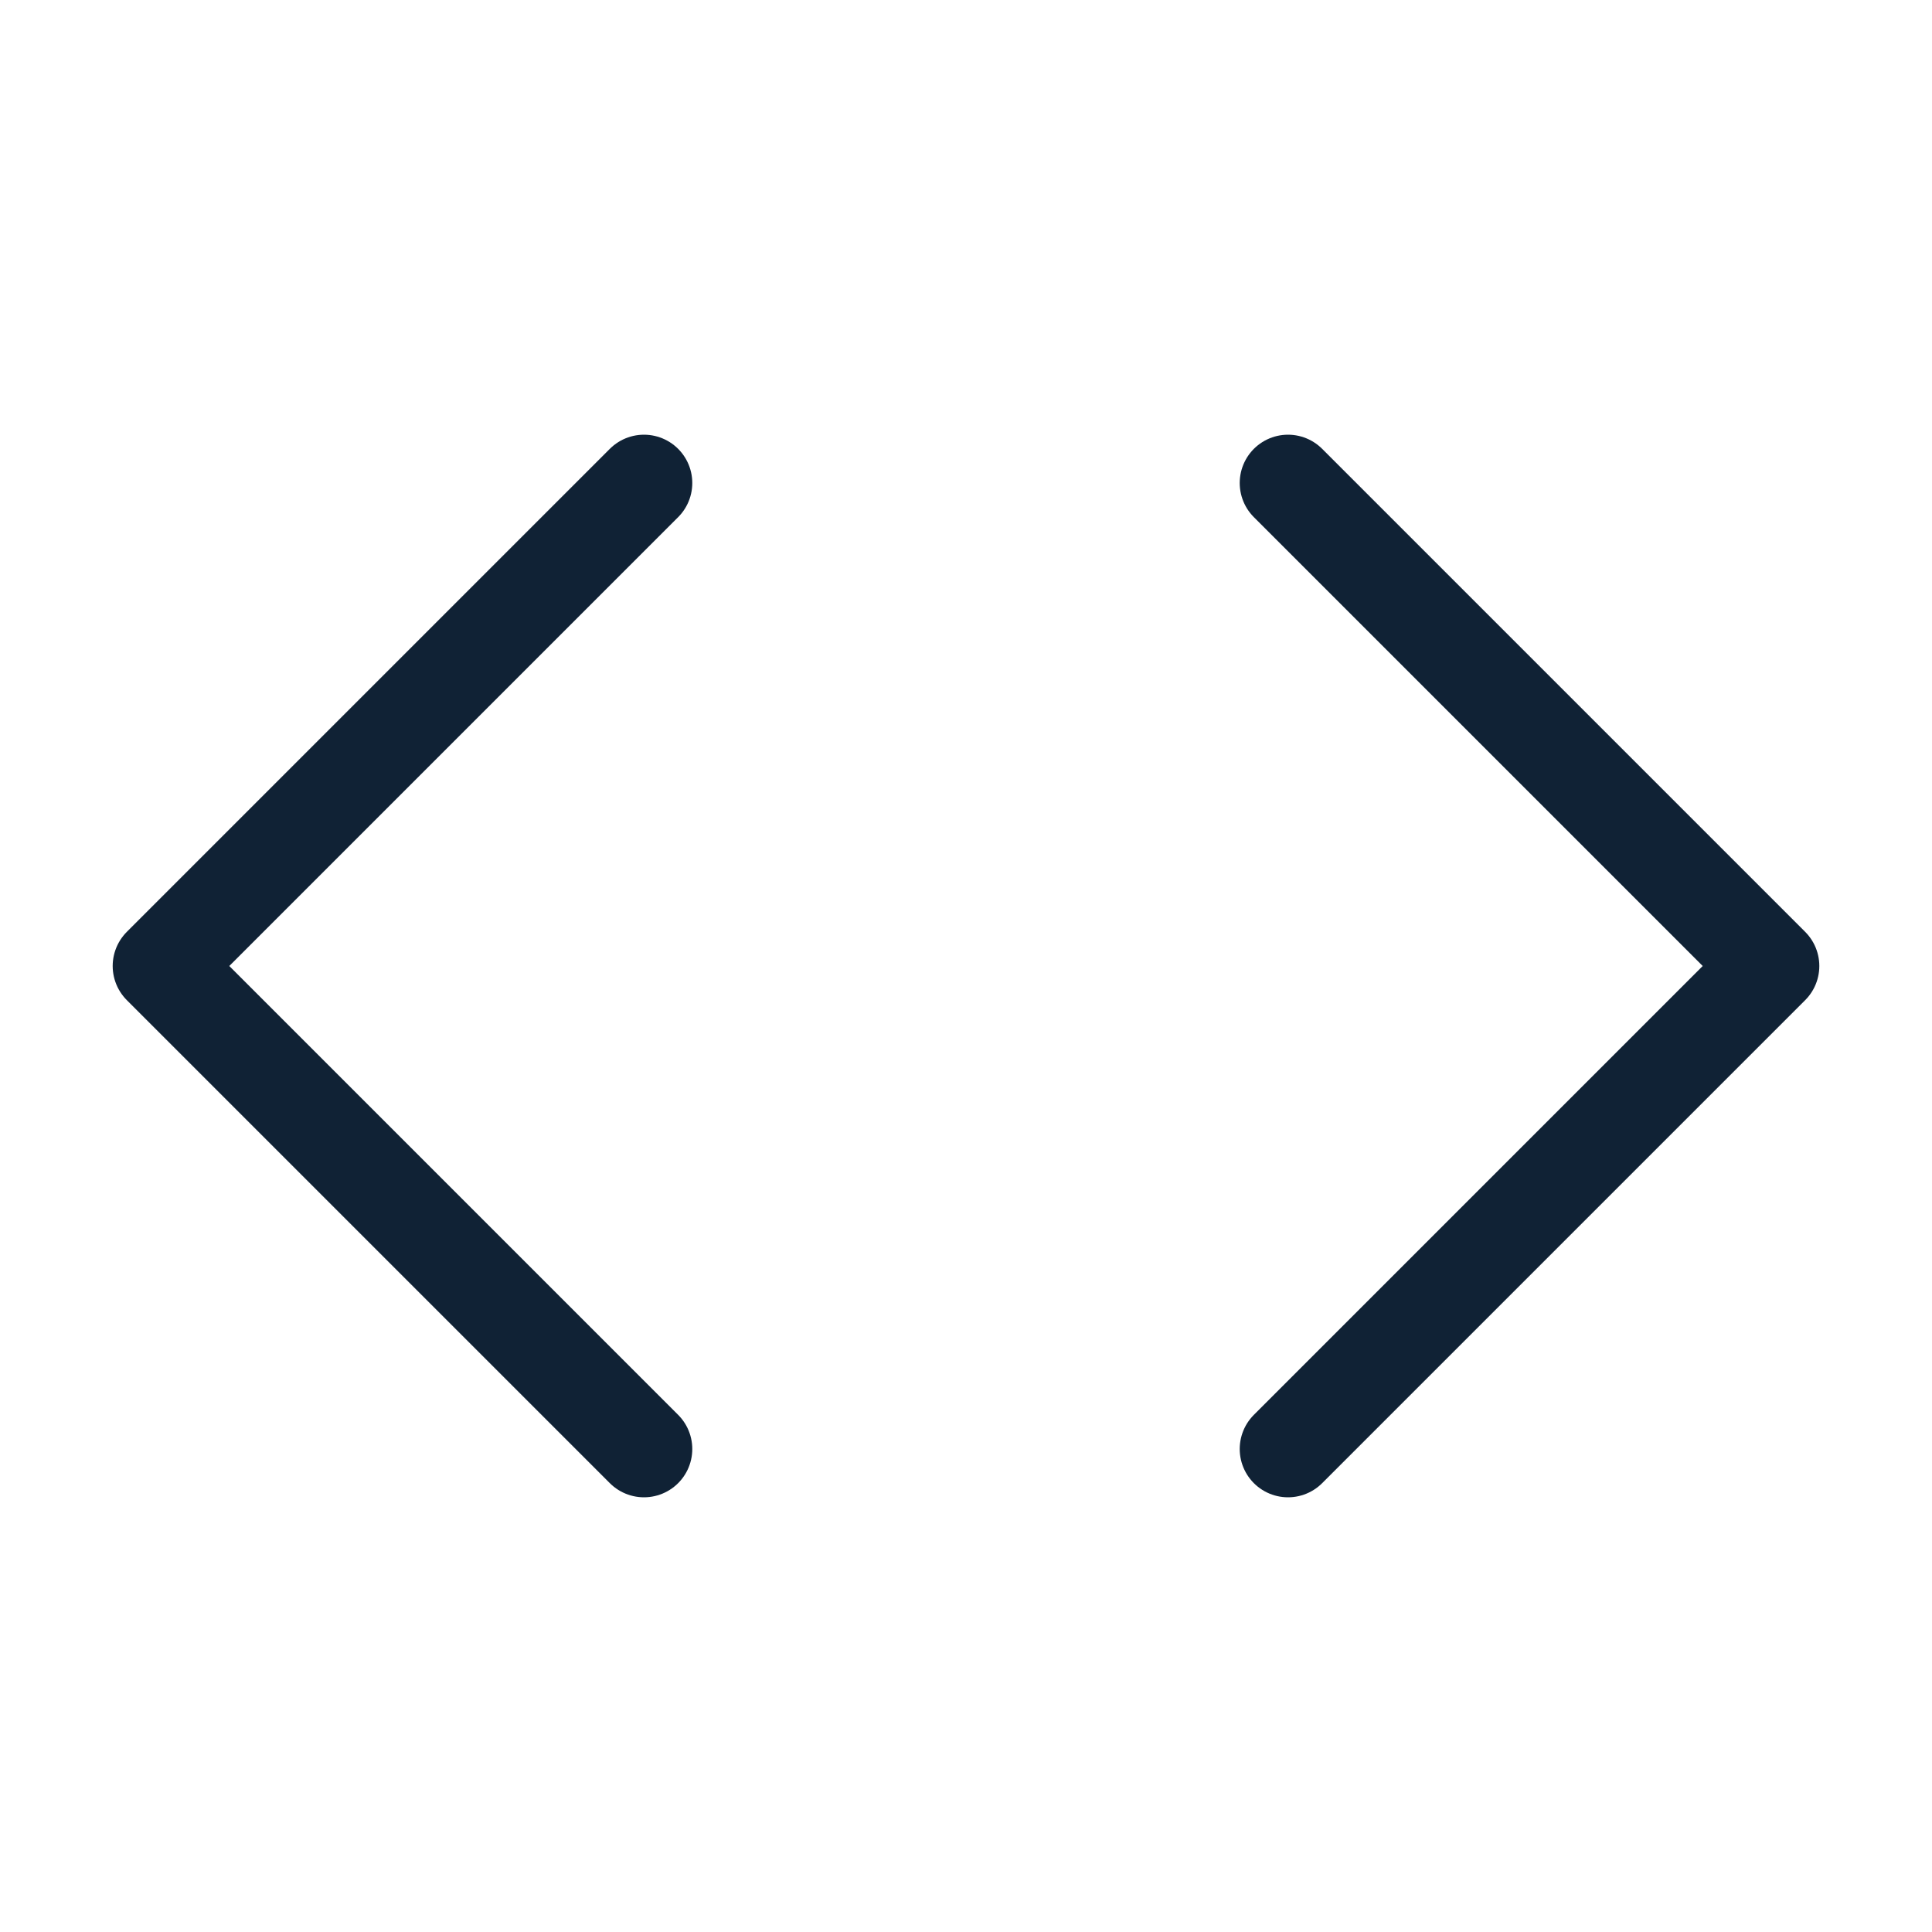
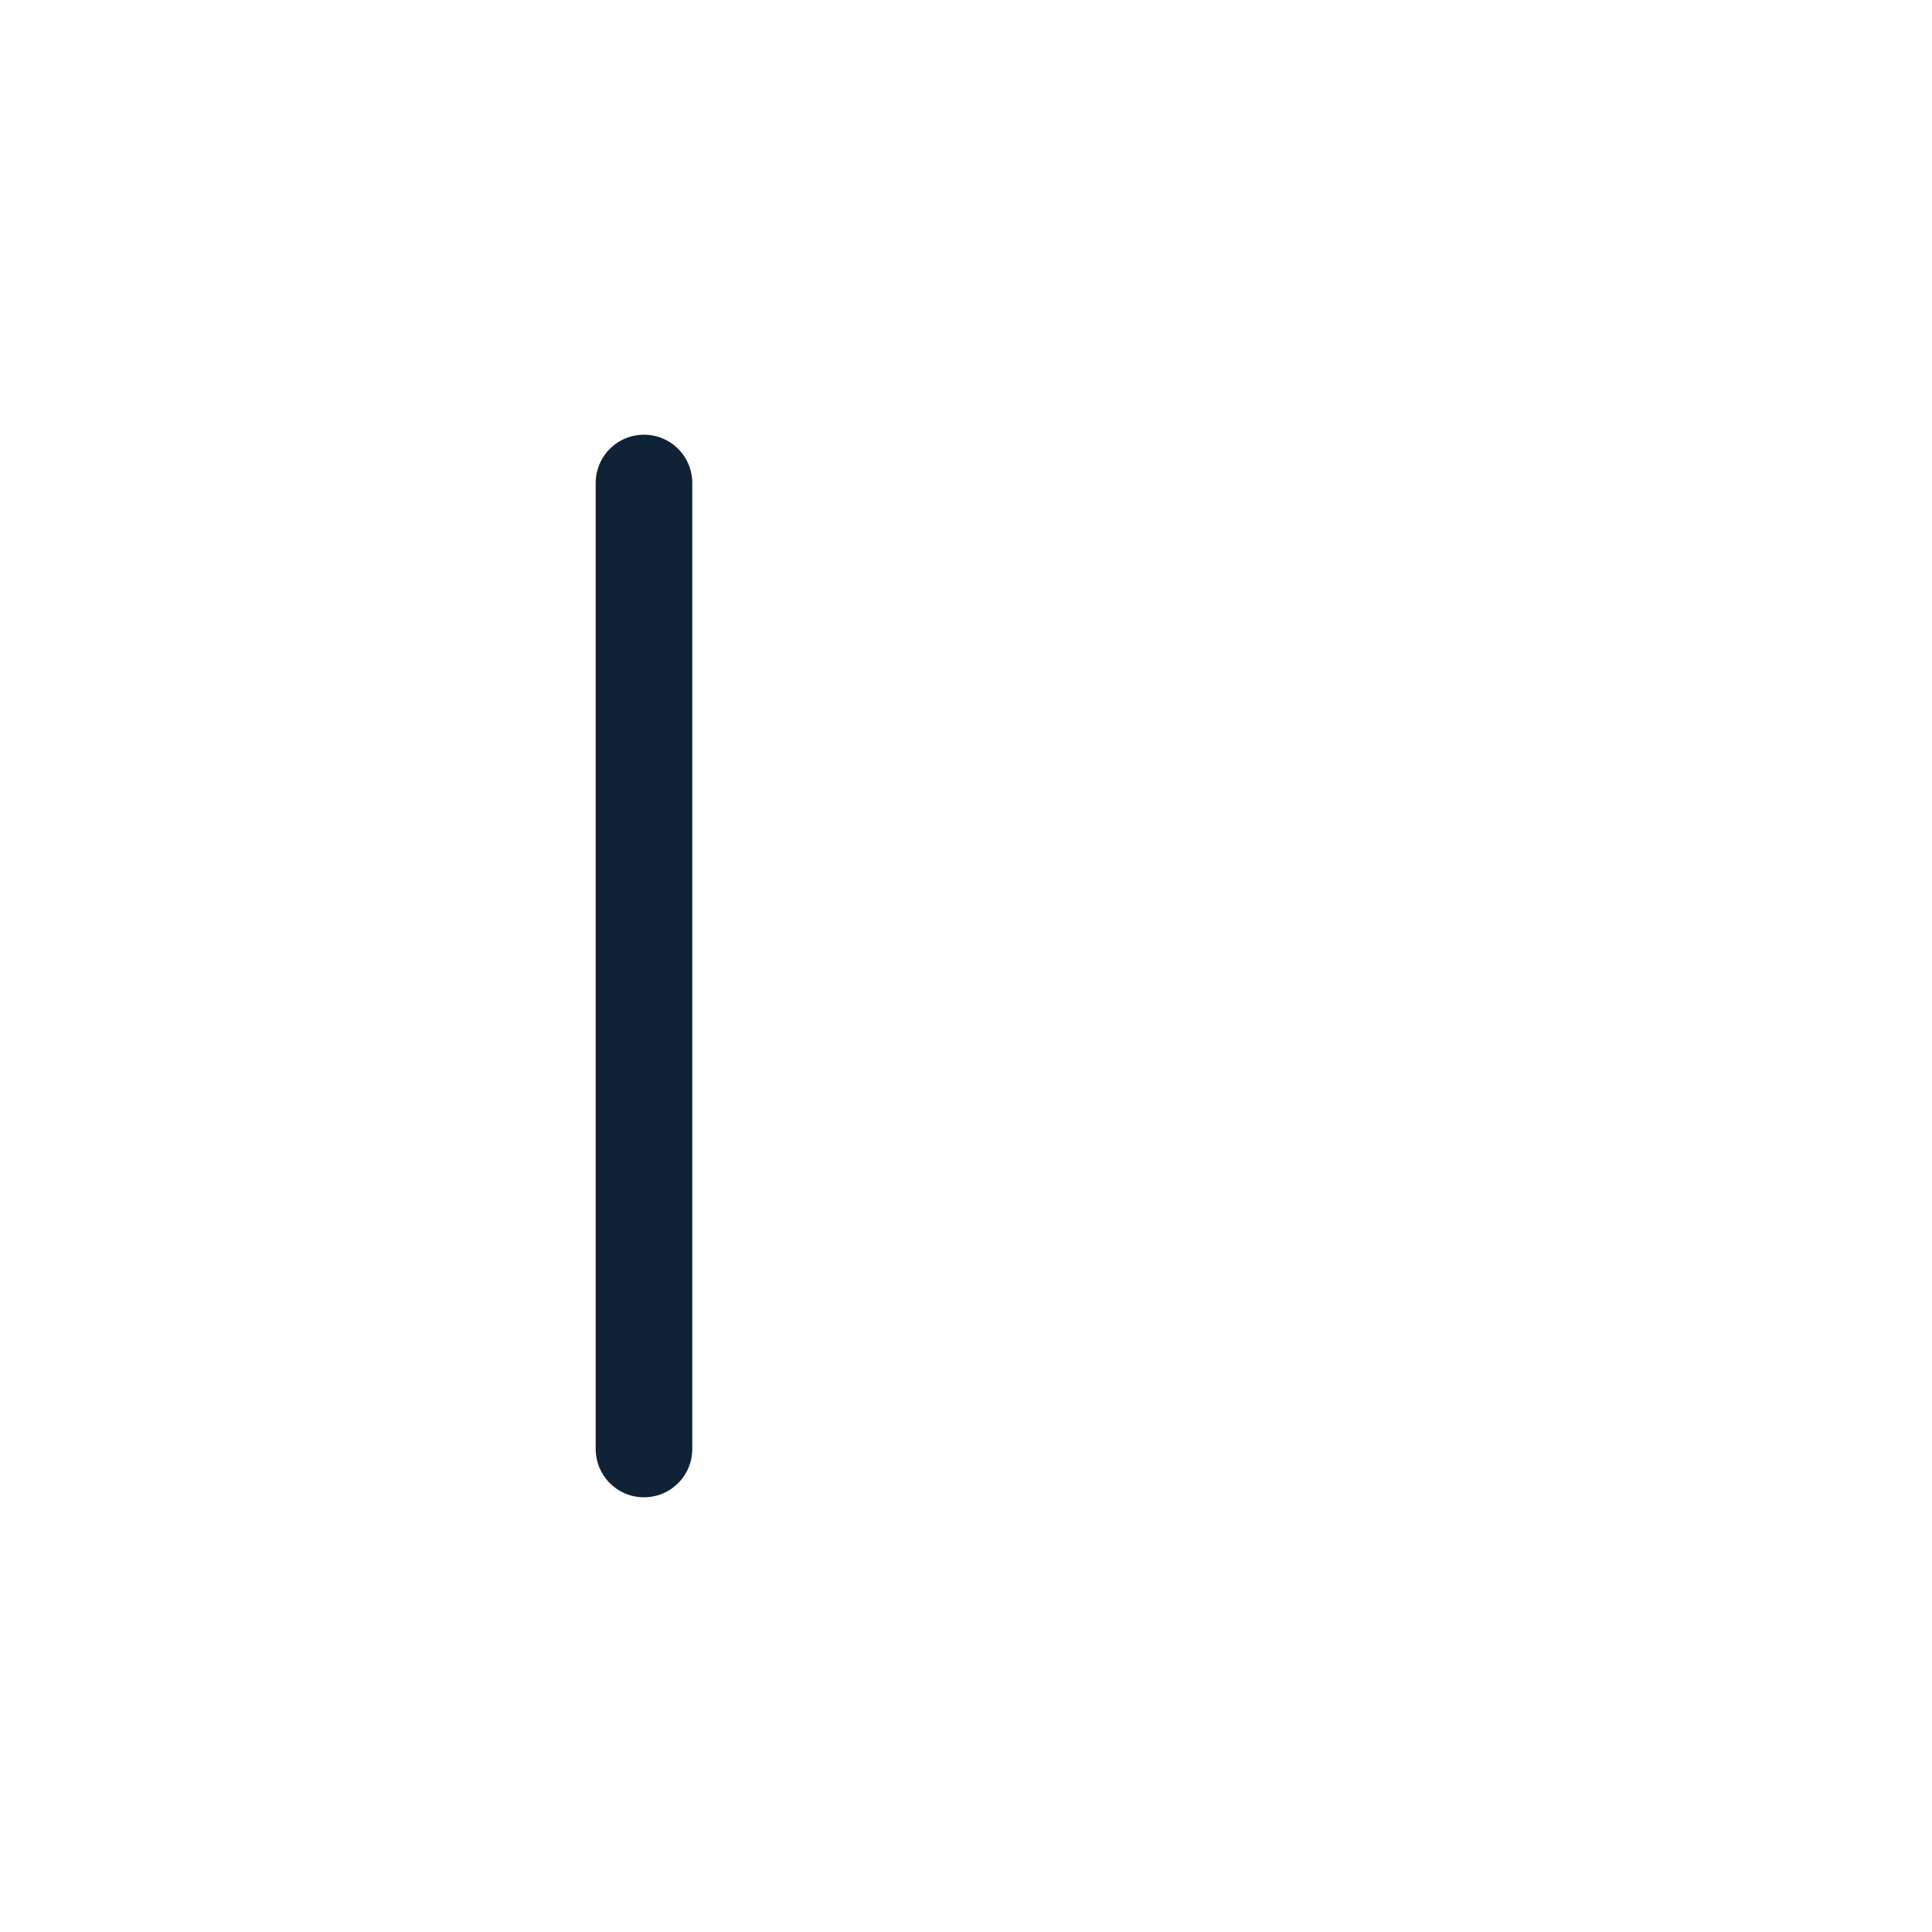
<svg xmlns="http://www.w3.org/2000/svg" width="40" height="40" viewBox="0 0 40 40" fill="none">
  <g id="code">
-     <path id="Vector" d="M26.667 30L36.667 20L26.667 10" stroke="#102235" stroke-width="2" stroke-linecap="round" stroke-linejoin="round" />
-     <path id="Vector_2" d="M13.333 10L3.333 20L13.333 30" stroke="#102235" stroke-width="2" stroke-linecap="round" stroke-linejoin="round" />
+     <path id="Vector_2" d="M13.333 10L13.333 30" stroke="#102235" stroke-width="2" stroke-linecap="round" stroke-linejoin="round" />
  </g>
</svg>